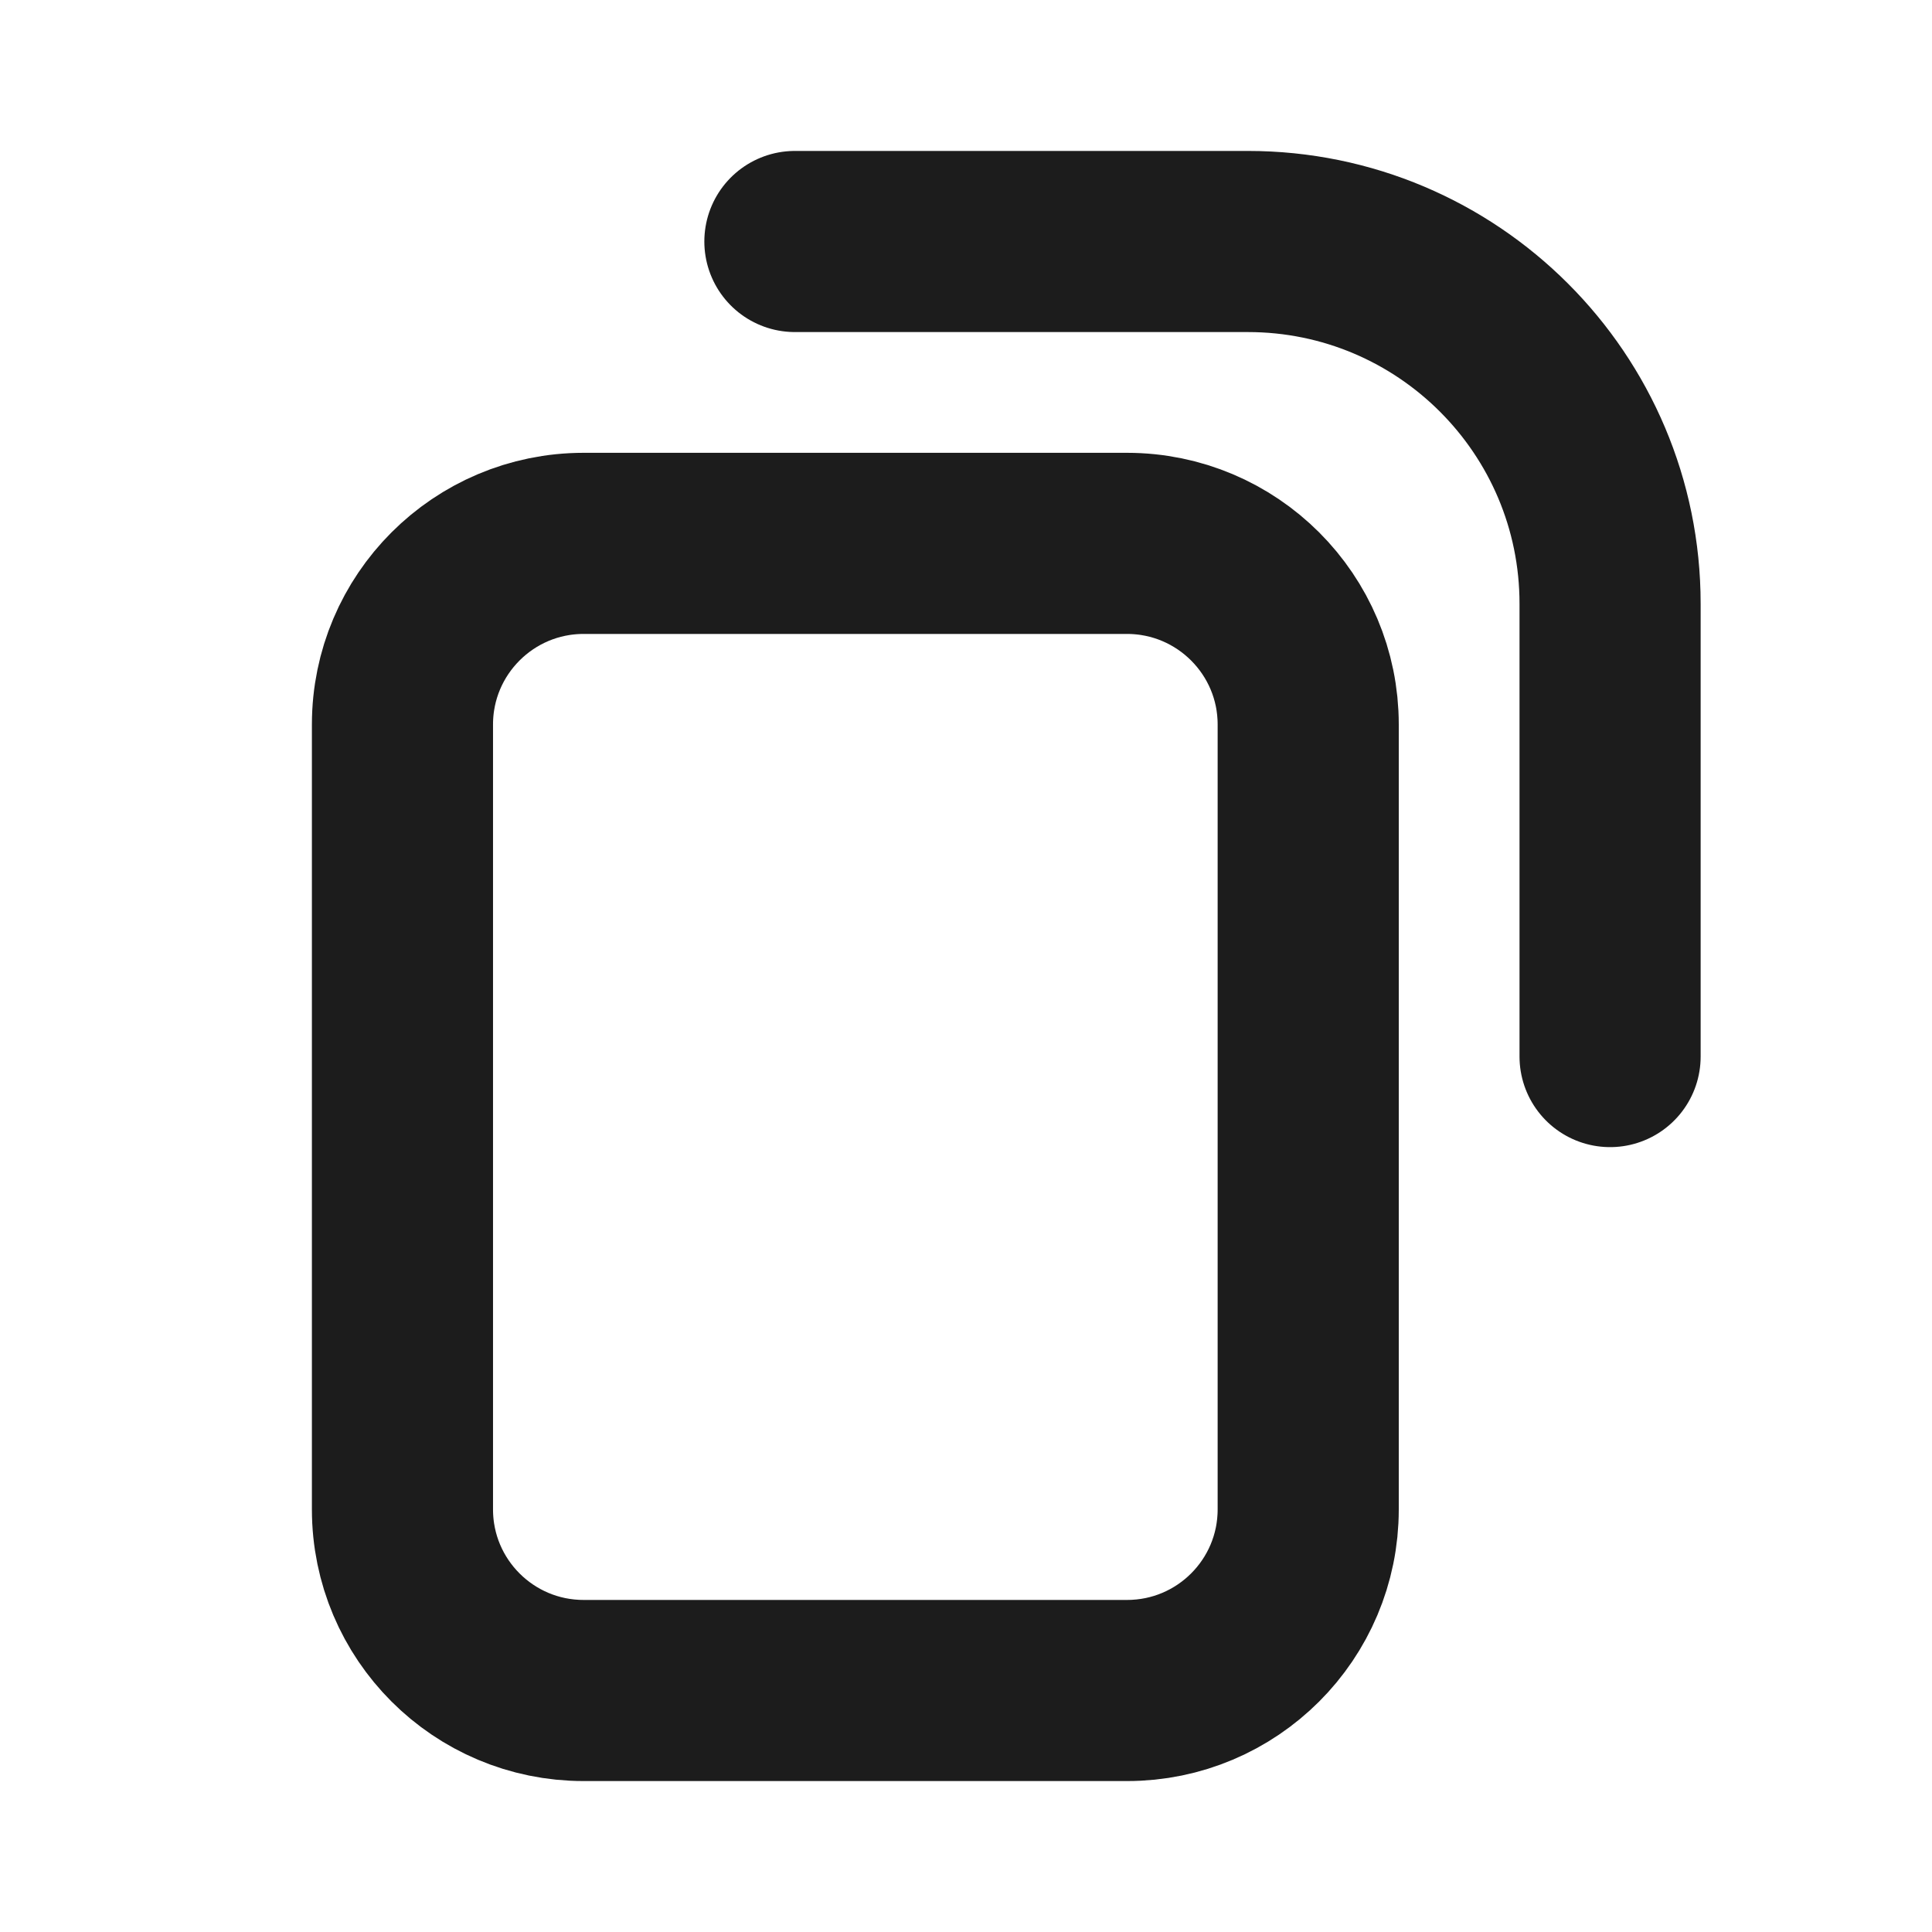
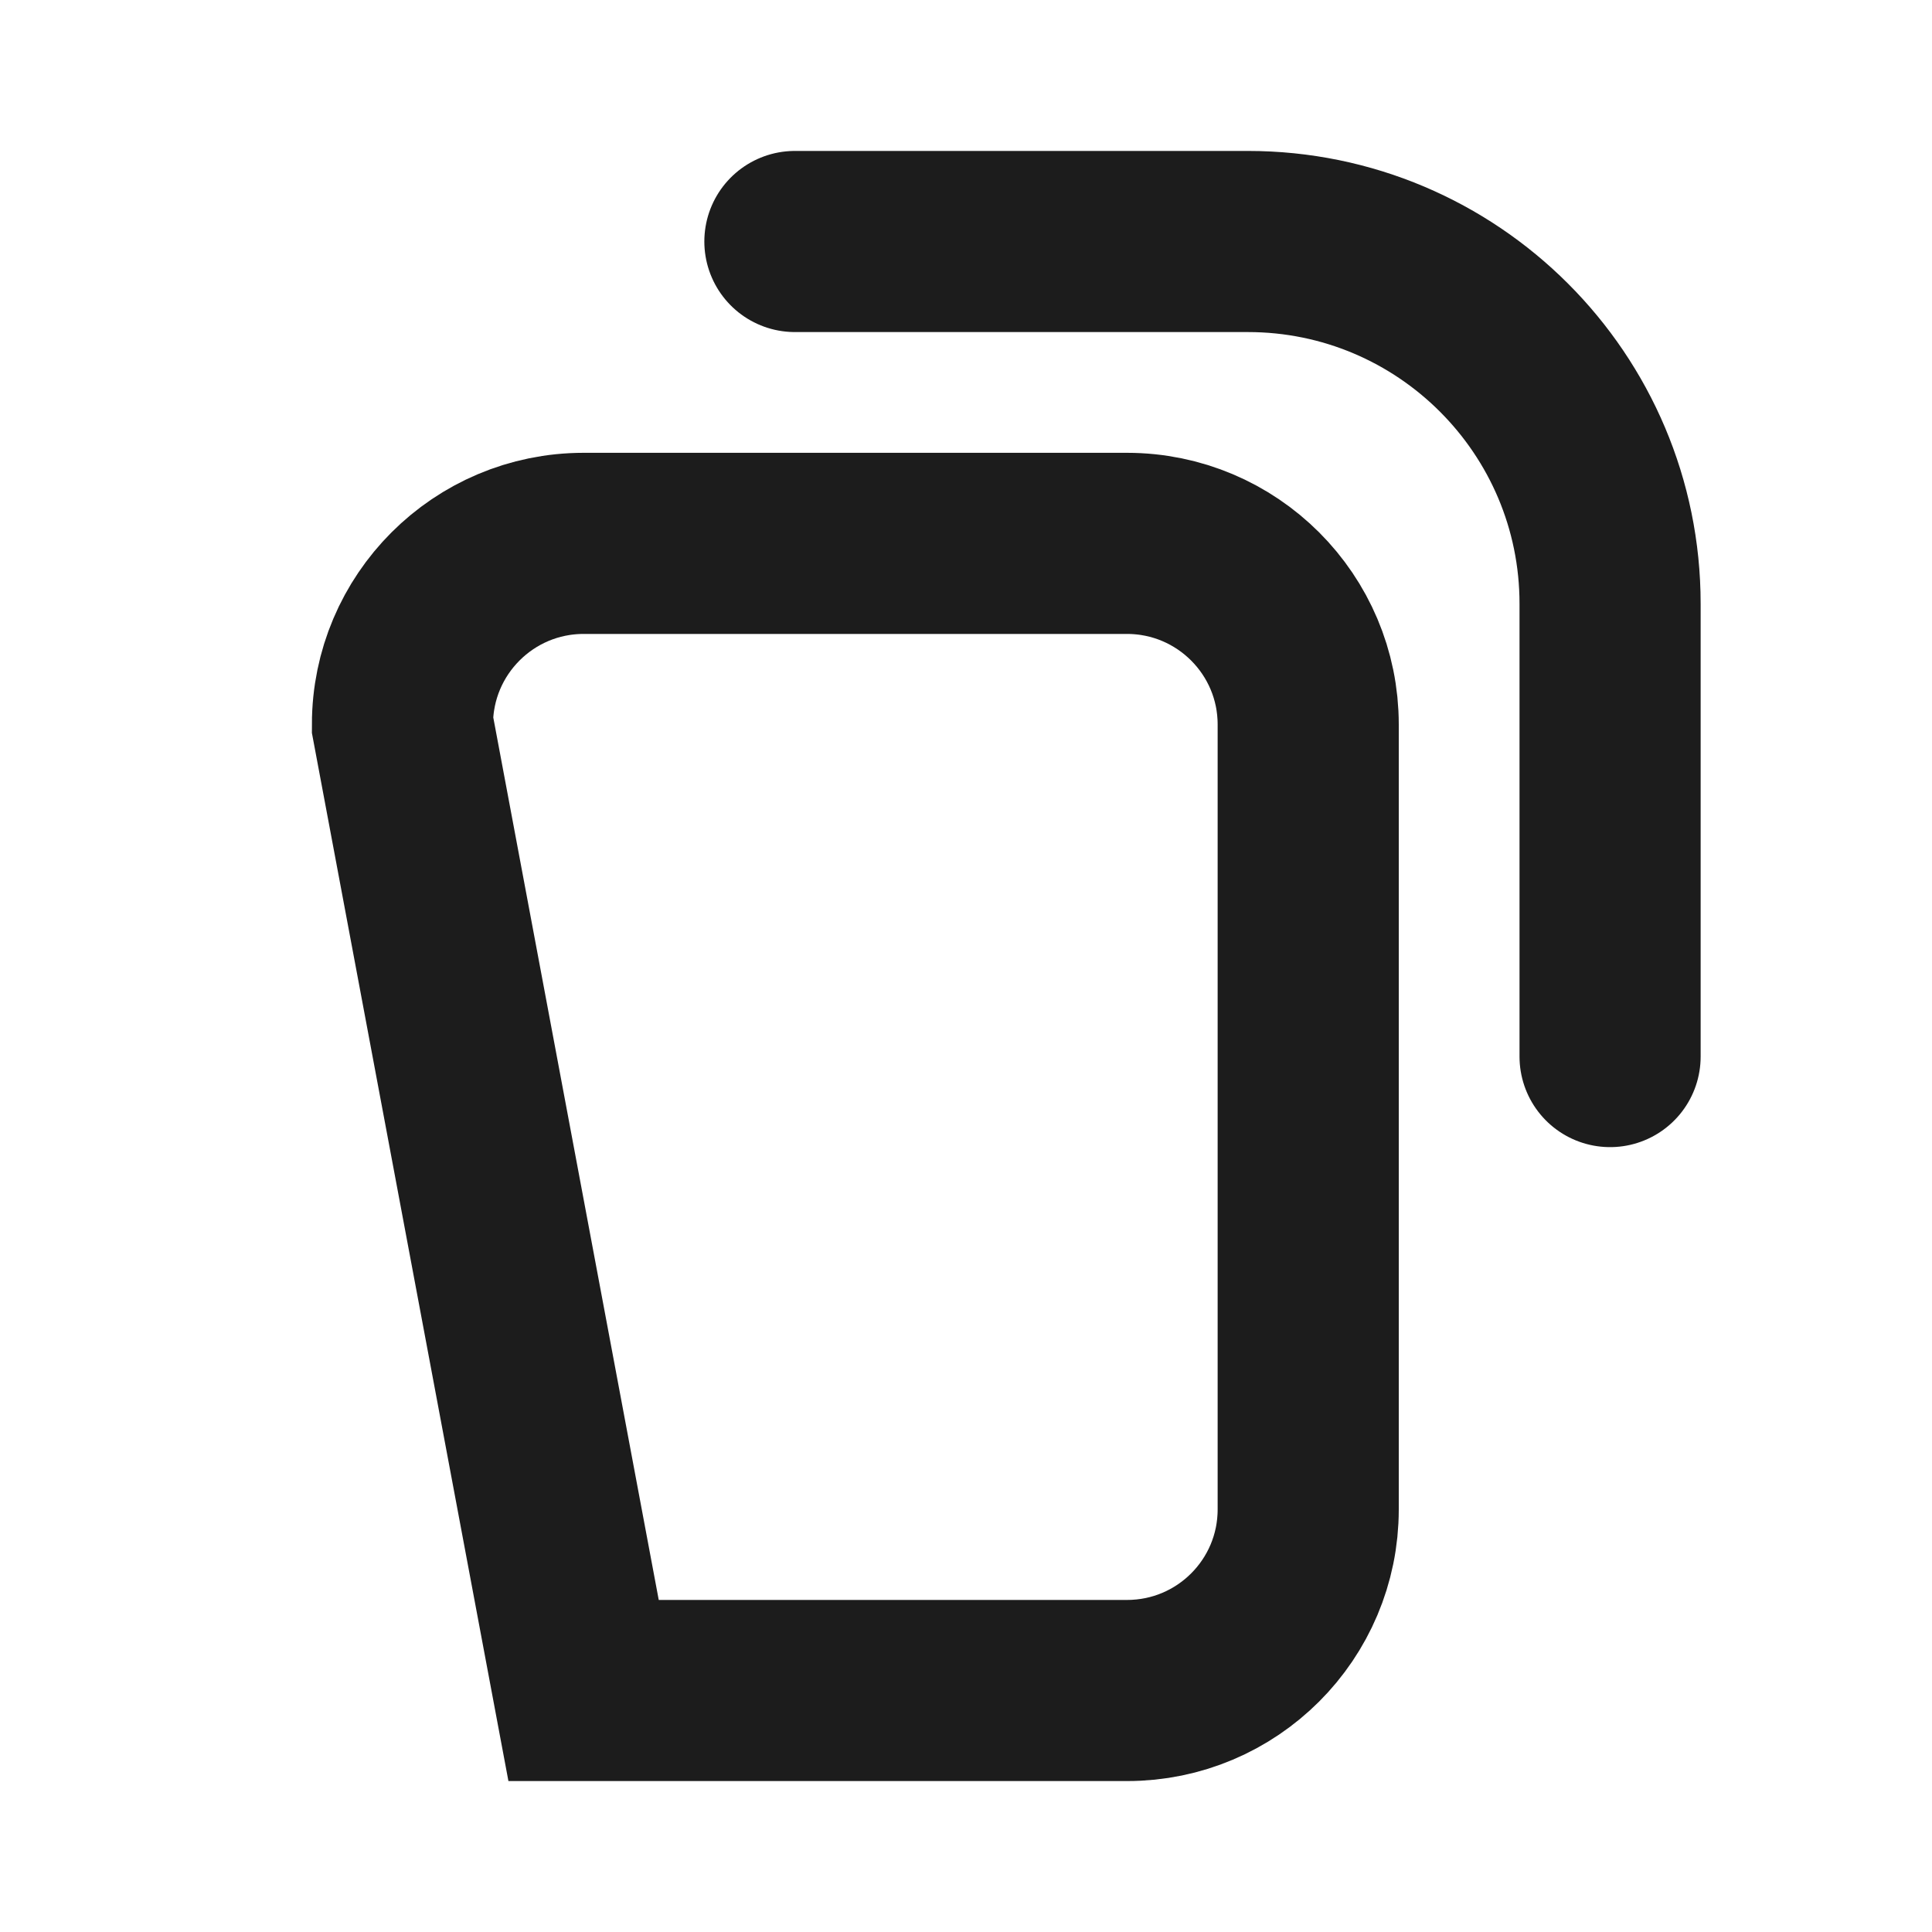
<svg xmlns="http://www.w3.org/2000/svg" width="16" height="16" viewBox="0 0 16 16" fill="none">
-   <path d="M13.334 8.75L13.334 5C13.334 3.343 11.99 2 10.334 2L6.583 2M9.334 14L4.833 14C4.005 14 3.333 13.329 3.333 12.5L3.333 6C3.333 5.172 4.005 4.5 4.833 4.5L9.333 4.5C10.162 4.5 10.834 5.172 10.834 6L10.834 12.5C10.834 13.329 10.162 14 9.334 14Z" stroke="#1C1C1C" stroke-width="1.5" stroke-linecap="round" />
+   <path d="M13.334 8.75L13.334 5C13.334 3.343 11.99 2 10.334 2L6.583 2M9.334 14L4.833 14L3.333 6C3.333 5.172 4.005 4.5 4.833 4.5L9.333 4.5C10.162 4.5 10.834 5.172 10.834 6L10.834 12.5C10.834 13.329 10.162 14 9.334 14Z" stroke="#1C1C1C" stroke-width="1.5" stroke-linecap="round" />
</svg>